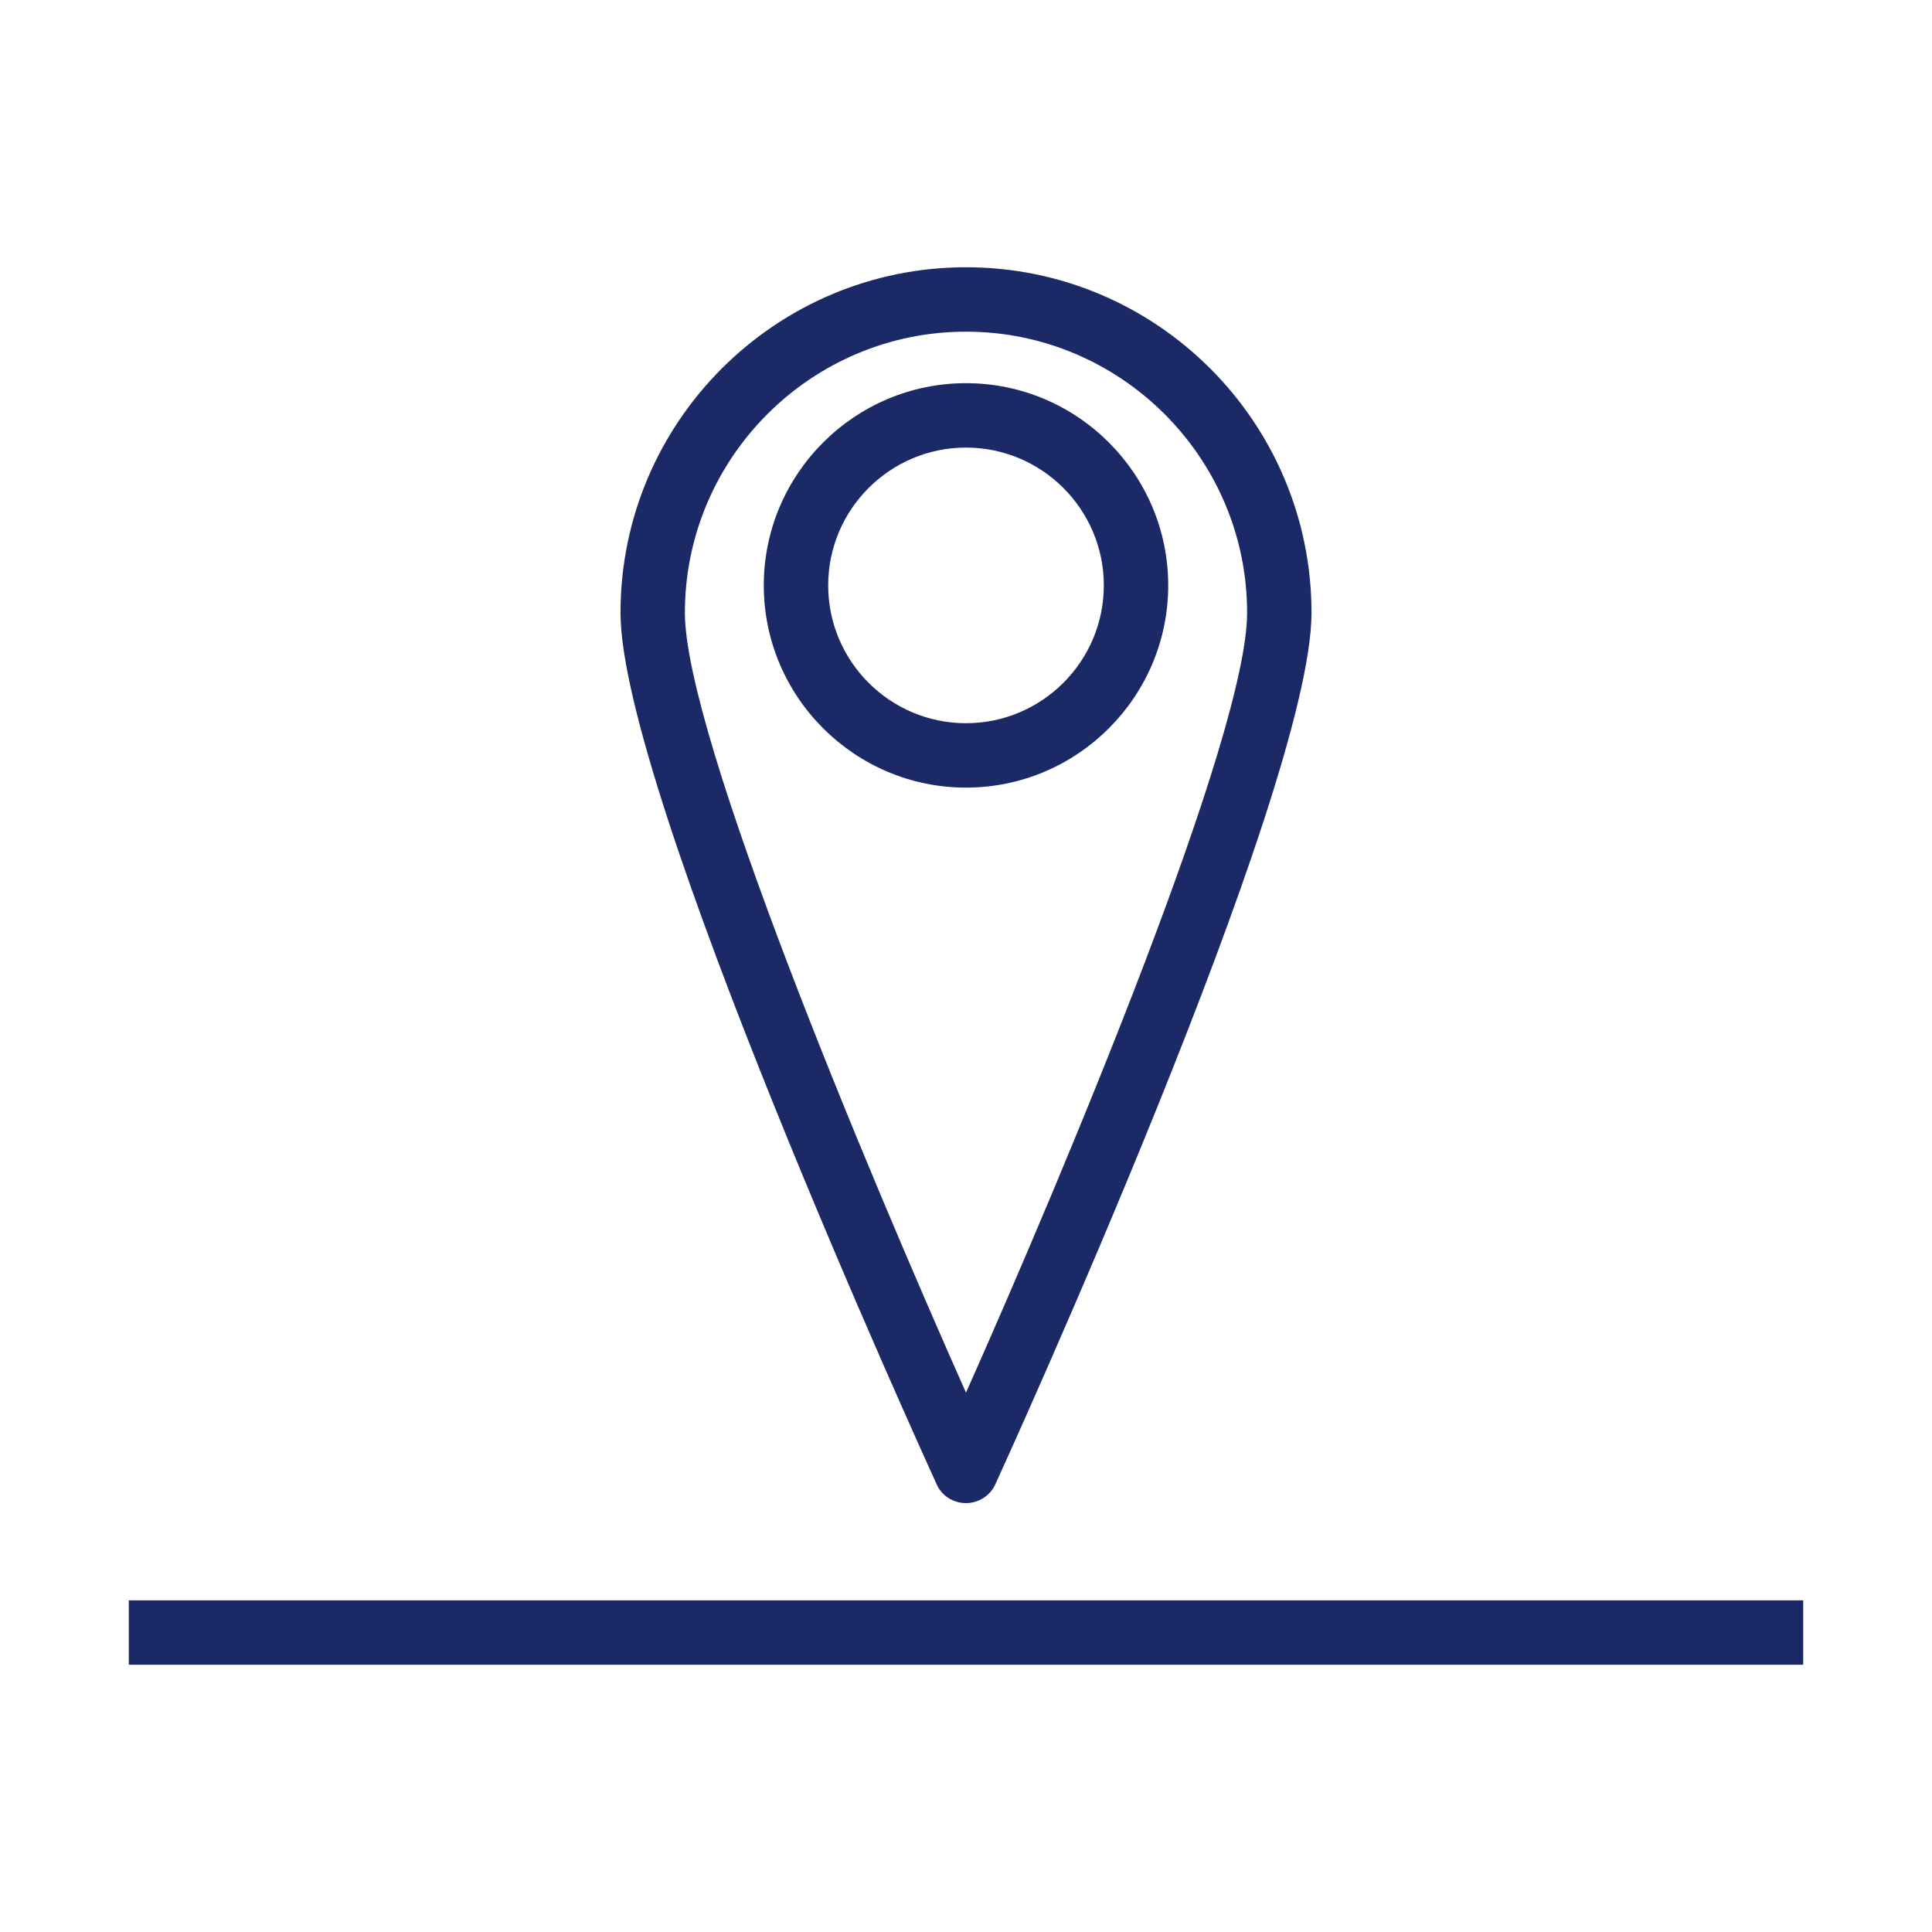
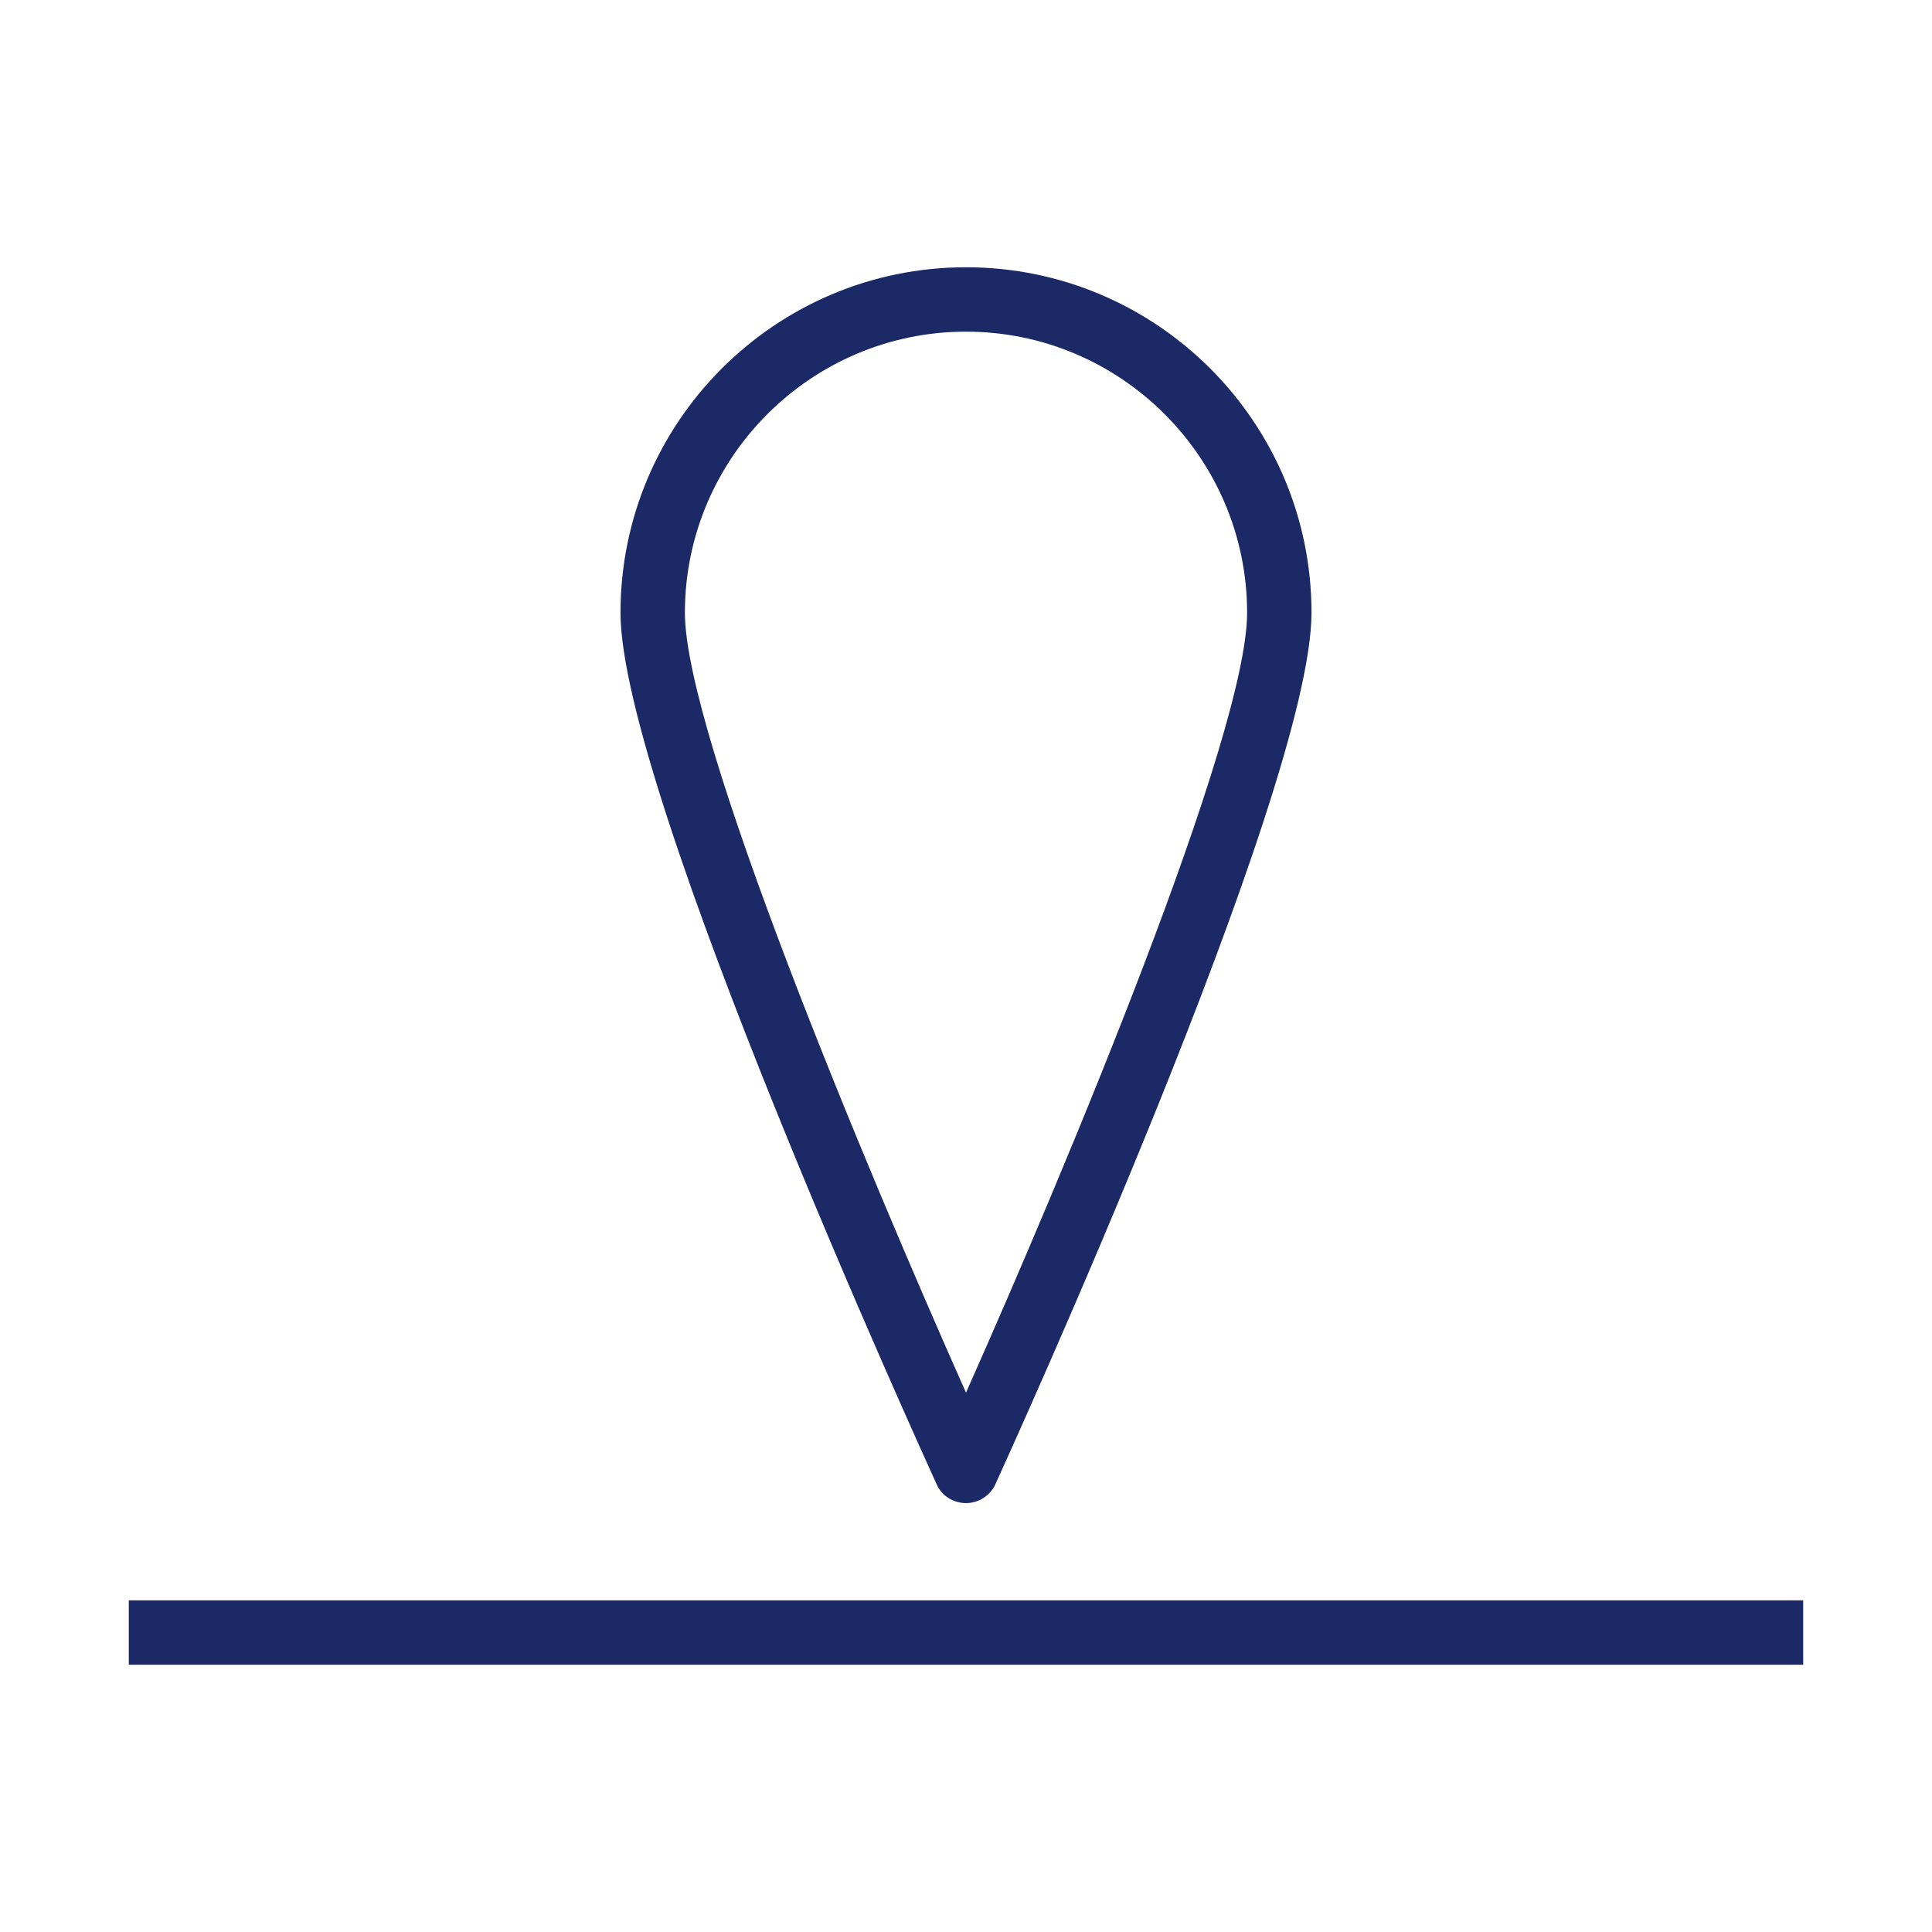
<svg xmlns="http://www.w3.org/2000/svg" id="Calque_1" version="1.1" viewBox="0 0 60 60">
  <defs>
    <style>
      .st0 {
        fill: #1b2a66;
      }
    </style>
  </defs>
-   <path class="st0" d="M30,46.68c.39,0,.75-.23.91-.58.4-.88,9.82-21.54,9.82-27.07,0-5.92-4.81-10.73-10.73-10.73s-10.73,4.81-10.73,10.73c0,5.53,9.42,26.19,9.82,27.07.16.36.52.58.91.58ZM30,10.3c4.81,0,8.73,3.92,8.73,8.73,0,3.81-5.65,17.3-8.73,24.22-3.08-6.92-8.73-20.41-8.73-24.22,0-4.81,3.92-8.73,8.73-8.73Z" />
+   <path class="st0" d="M30,46.68c.39,0,.75-.23.91-.58.4-.88,9.82-21.54,9.82-27.07,0-5.92-4.81-10.73-10.73-10.73s-10.73,4.81-10.73,10.73c0,5.53,9.42,26.19,9.82,27.07.16.36.52.58.91.58ZM30,10.3c4.81,0,8.73,3.92,8.73,8.73,0,3.81-5.65,17.3-8.73,24.22-3.08-6.92-8.73-20.41-8.73-24.22,0-4.81,3.92-8.73,8.73-8.73" />
  <rect class="st0" x="4" y="49.7" width="52" height="2" />
-   <path class="st0" d="M36.28,18.18c0-3.46-2.82-6.28-6.28-6.28s-6.28,2.82-6.28,6.28,2.82,6.28,6.28,6.28,6.28-2.82,6.28-6.28ZM25.72,18.18c0-2.36,1.92-4.28,4.28-4.28s4.28,1.92,4.28,4.28-1.92,4.28-4.28,4.28-4.28-1.92-4.28-4.28Z" />
</svg>